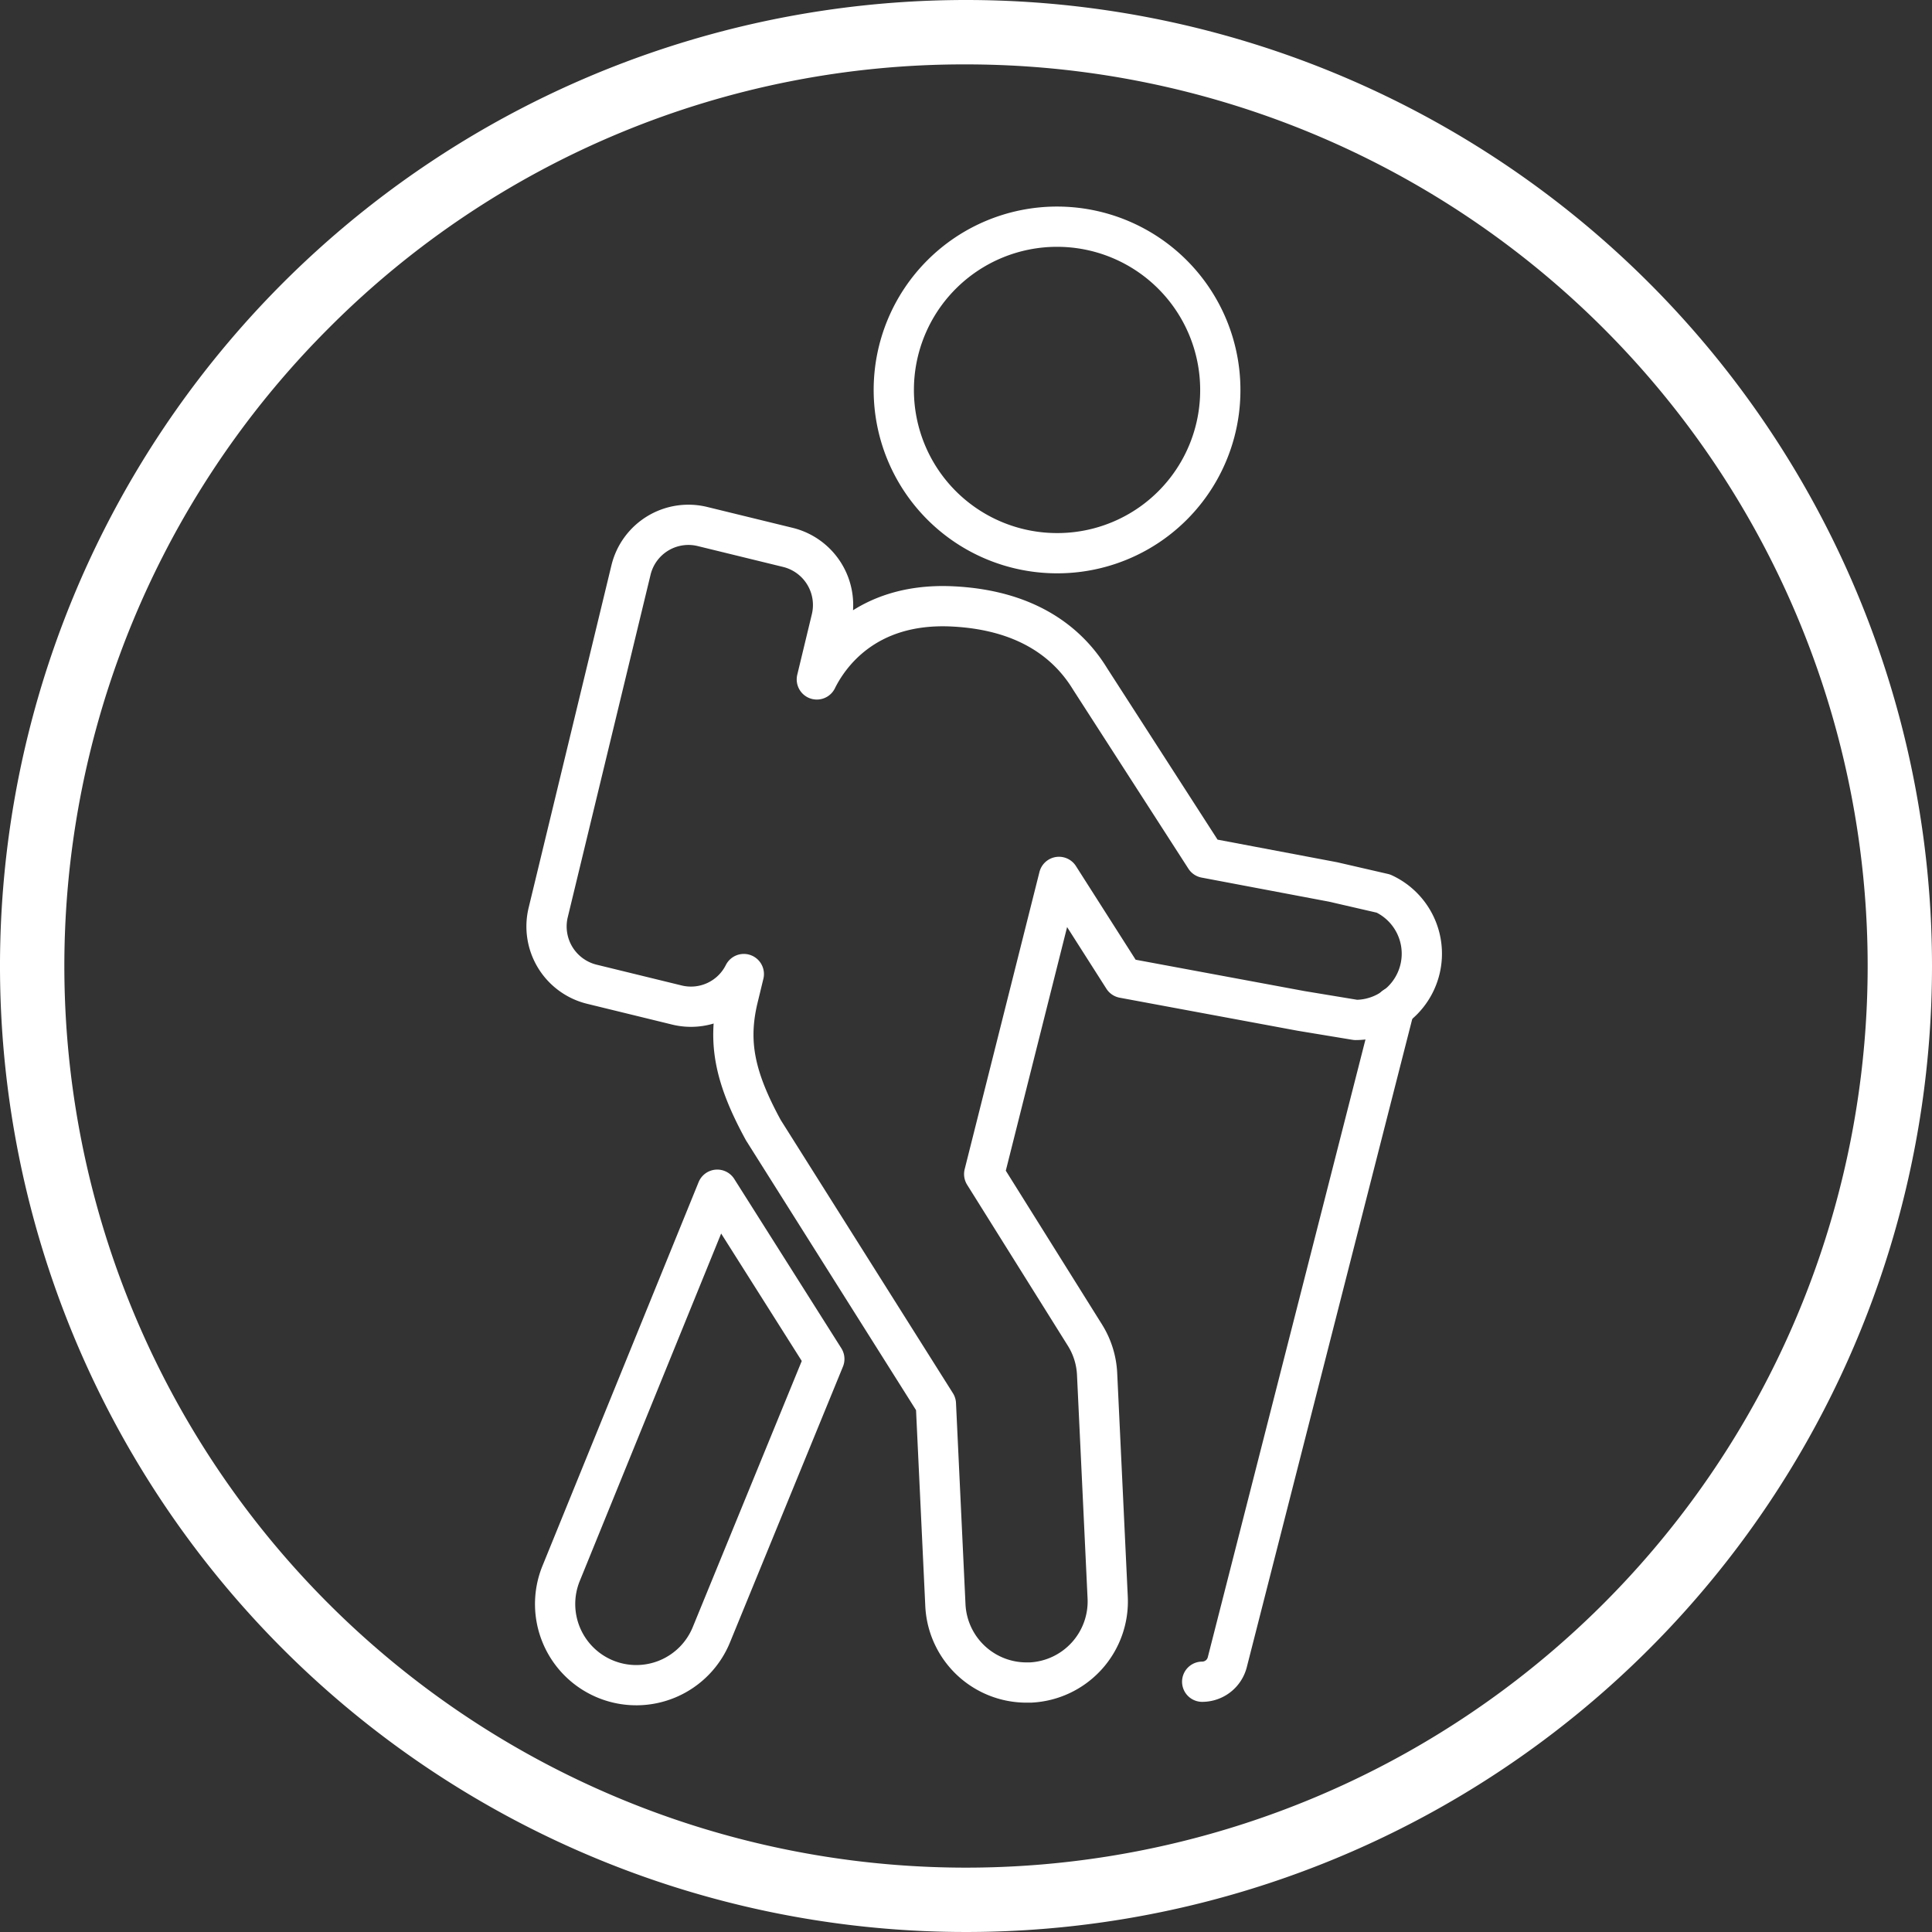
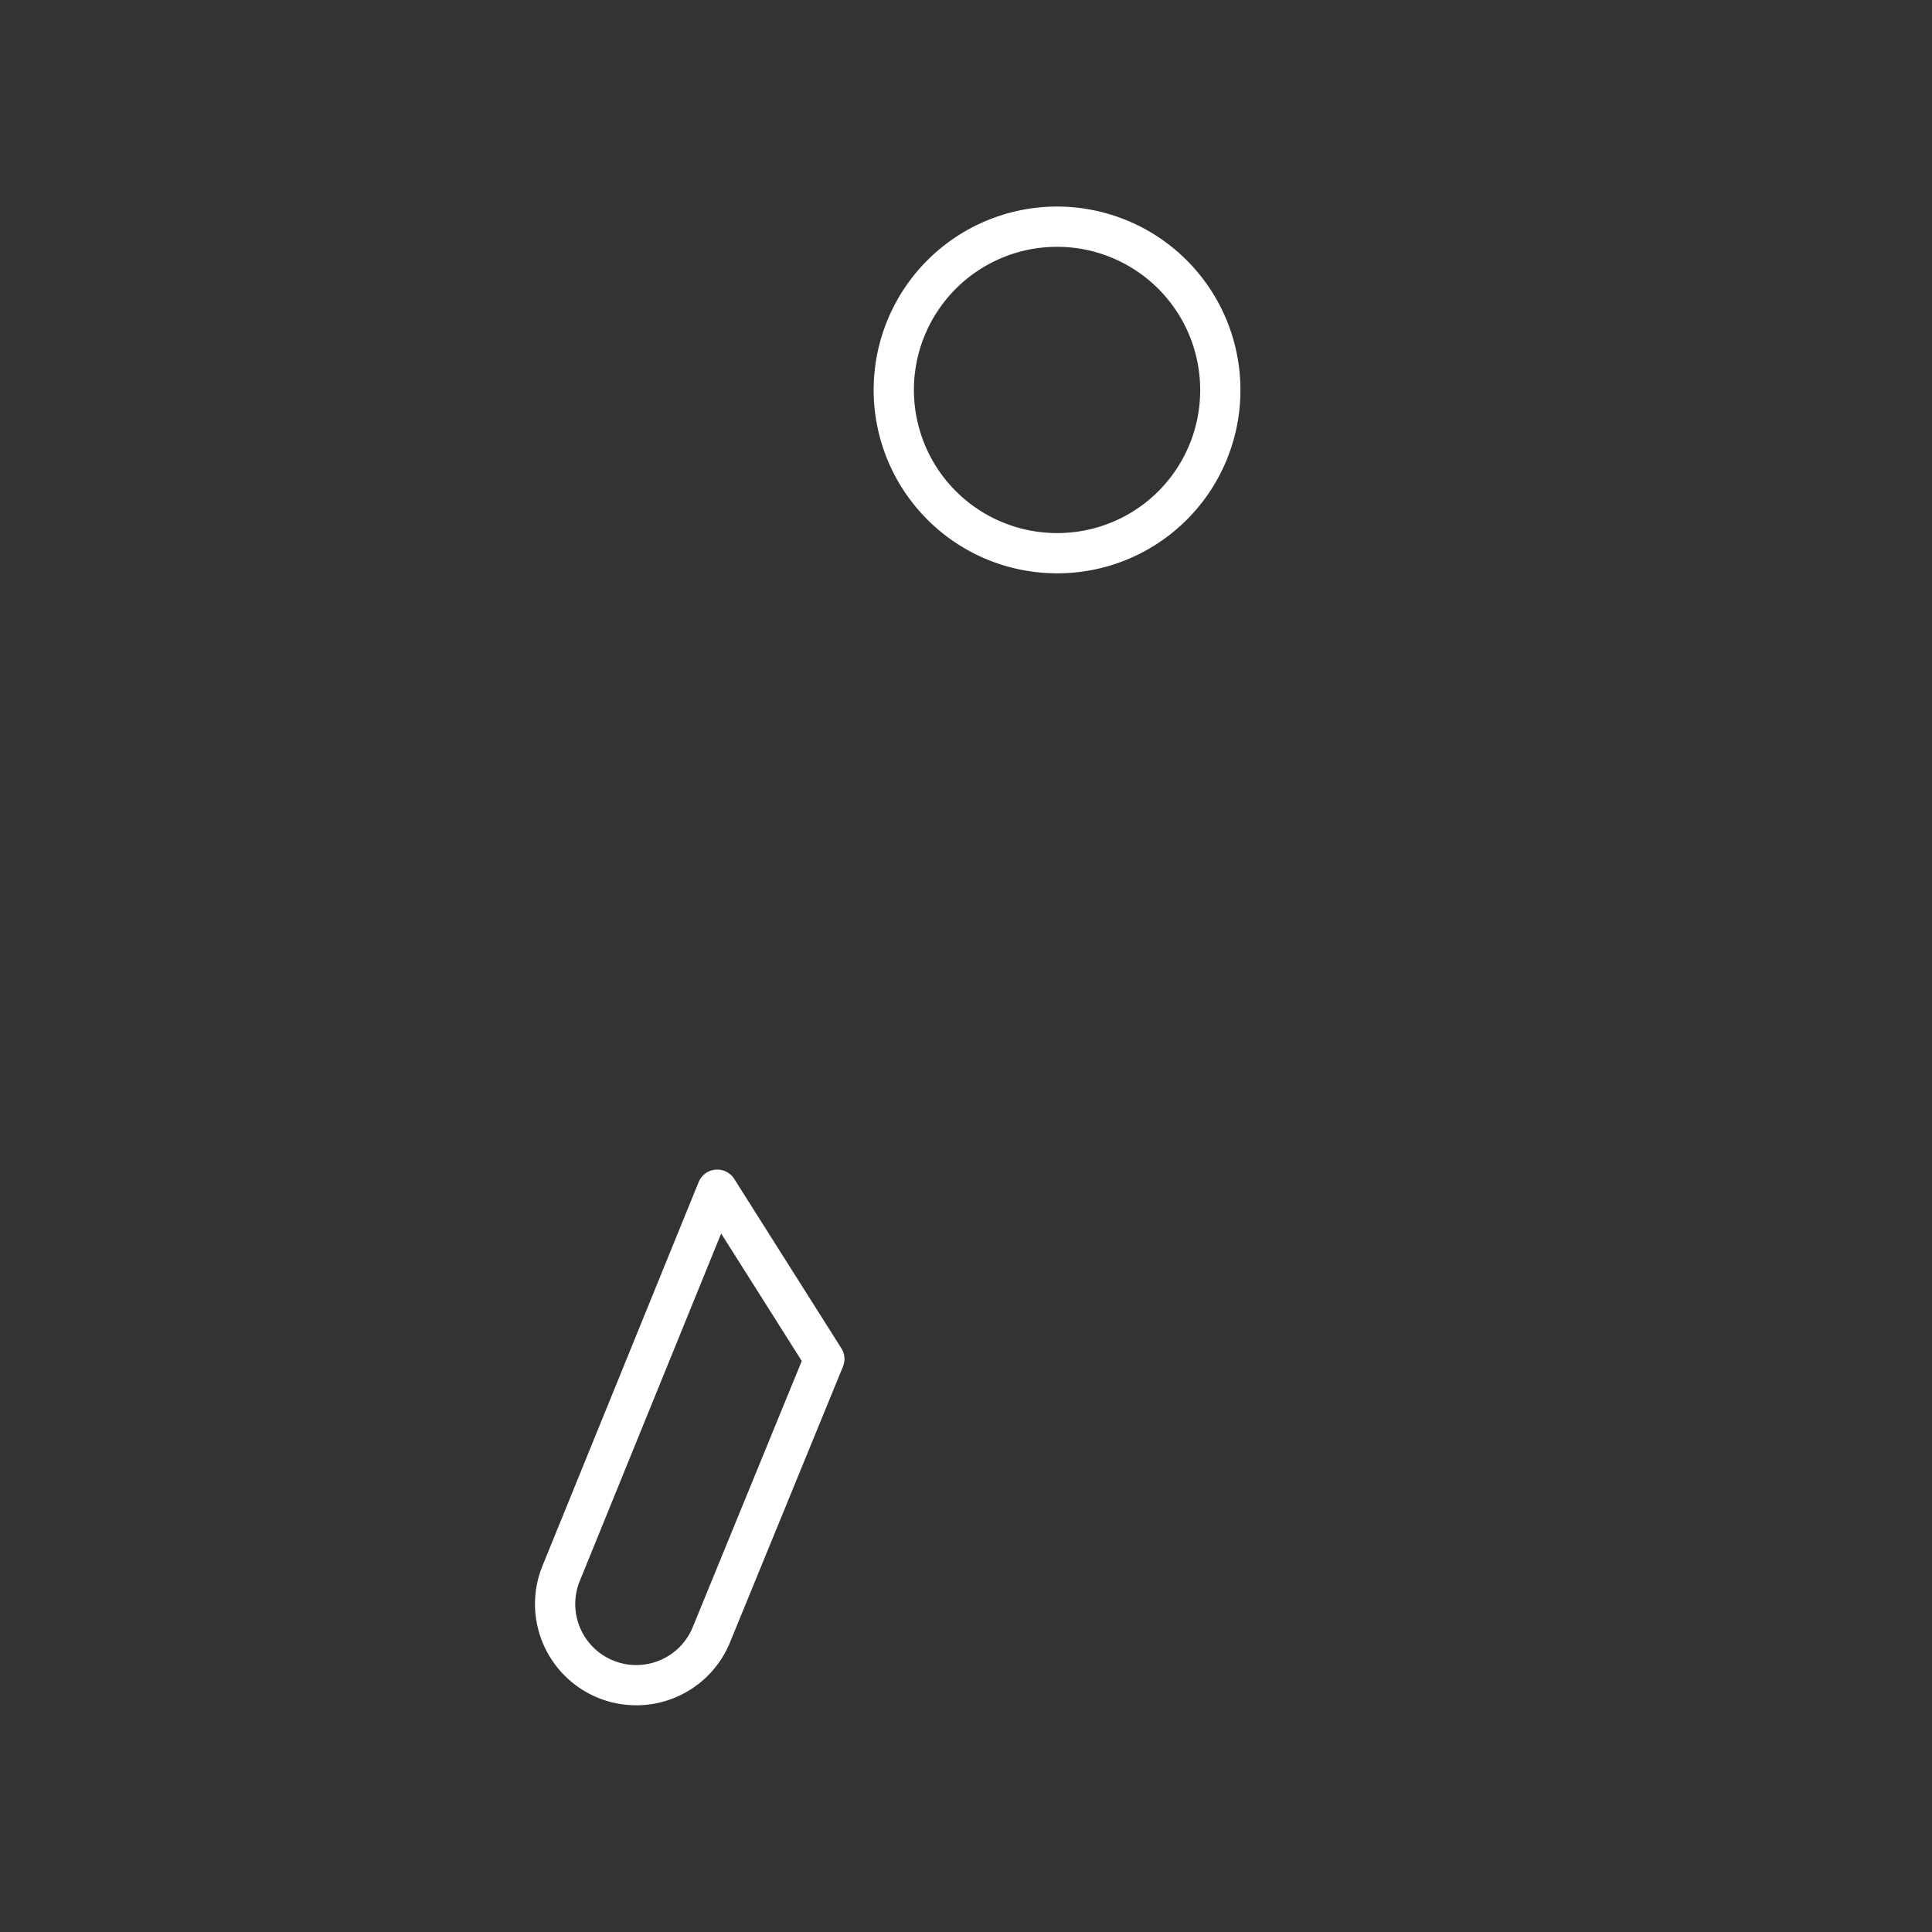
<svg xmlns="http://www.w3.org/2000/svg" id="Calque_1" data-name="Calque 1" viewBox="0 0 240 240">
  <rect x="0" y="0" width="240" height="240" fill="#333333" stroke="none" />
  <defs>
    <style>.cls-1{fill:#fff;}.cls-2{fill:none;stroke:#fff;stroke-linecap:round;stroke-linejoin:round;stroke-width:5px;}</style>
  </defs>
-   <path class="cls-1" d="M120,8a112,112,0,0,1,79.2,191.2A112,112,0,0,1,40.8,40.8,111.29,111.29,0,0,1,120,8m0-8A120,120,0,1,0,240,120,120,120,0,0,0,120,0Z" />
  <path class="cls-2" d="M131.3,68.72a20.28,20.28,0,1,1,20.29-20.28A20.24,20.24,0,0,1,131.3,68.72Z" />
  <path class="cls-2" d="M89.1,147.79l-19.41,47.7a10.08,10.08,0,0,0,5.59,13.12A10.08,10.08,0,0,0,88.4,203l14-34.18Z" />
-   <path class="cls-2" d="M165.6,109.56l-15.87-3L135.41,84.33c-2.4-3.93-7.21-8.52-17.09-9-10.94-.53-15.43,6.2-16.85,9.07l1.82-7.55A7.37,7.37,0,0,0,97.88,68l-10.64-2.6a7.34,7.34,0,0,0-8.85,5.39l-10.3,42.6a7.39,7.39,0,0,0,5.41,8.87l10.64,2.6A7.34,7.34,0,0,0,92.4,121l-.78,3.22c-1.21,5.29-.36,9.65,3.21,16.18l21.43,34,1.18,25a10.09,10.09,0,0,0,10.07,9.61H128a10.09,10.09,0,0,0,9.6-10.55l-1.31-27.69,0,0a10,10,0,0,0-1.48-4.86l-12.55-20.06,9.29-36.92,8,12.55,22.08,4.1,6.78,1.12A8.23,8.23,0,0,0,171.85,111Z" />
-   <path class="cls-2" d="M149.34,208.91a3.22,3.22,0,0,0,3.12-2.43l20.78-81.41" />
</svg>